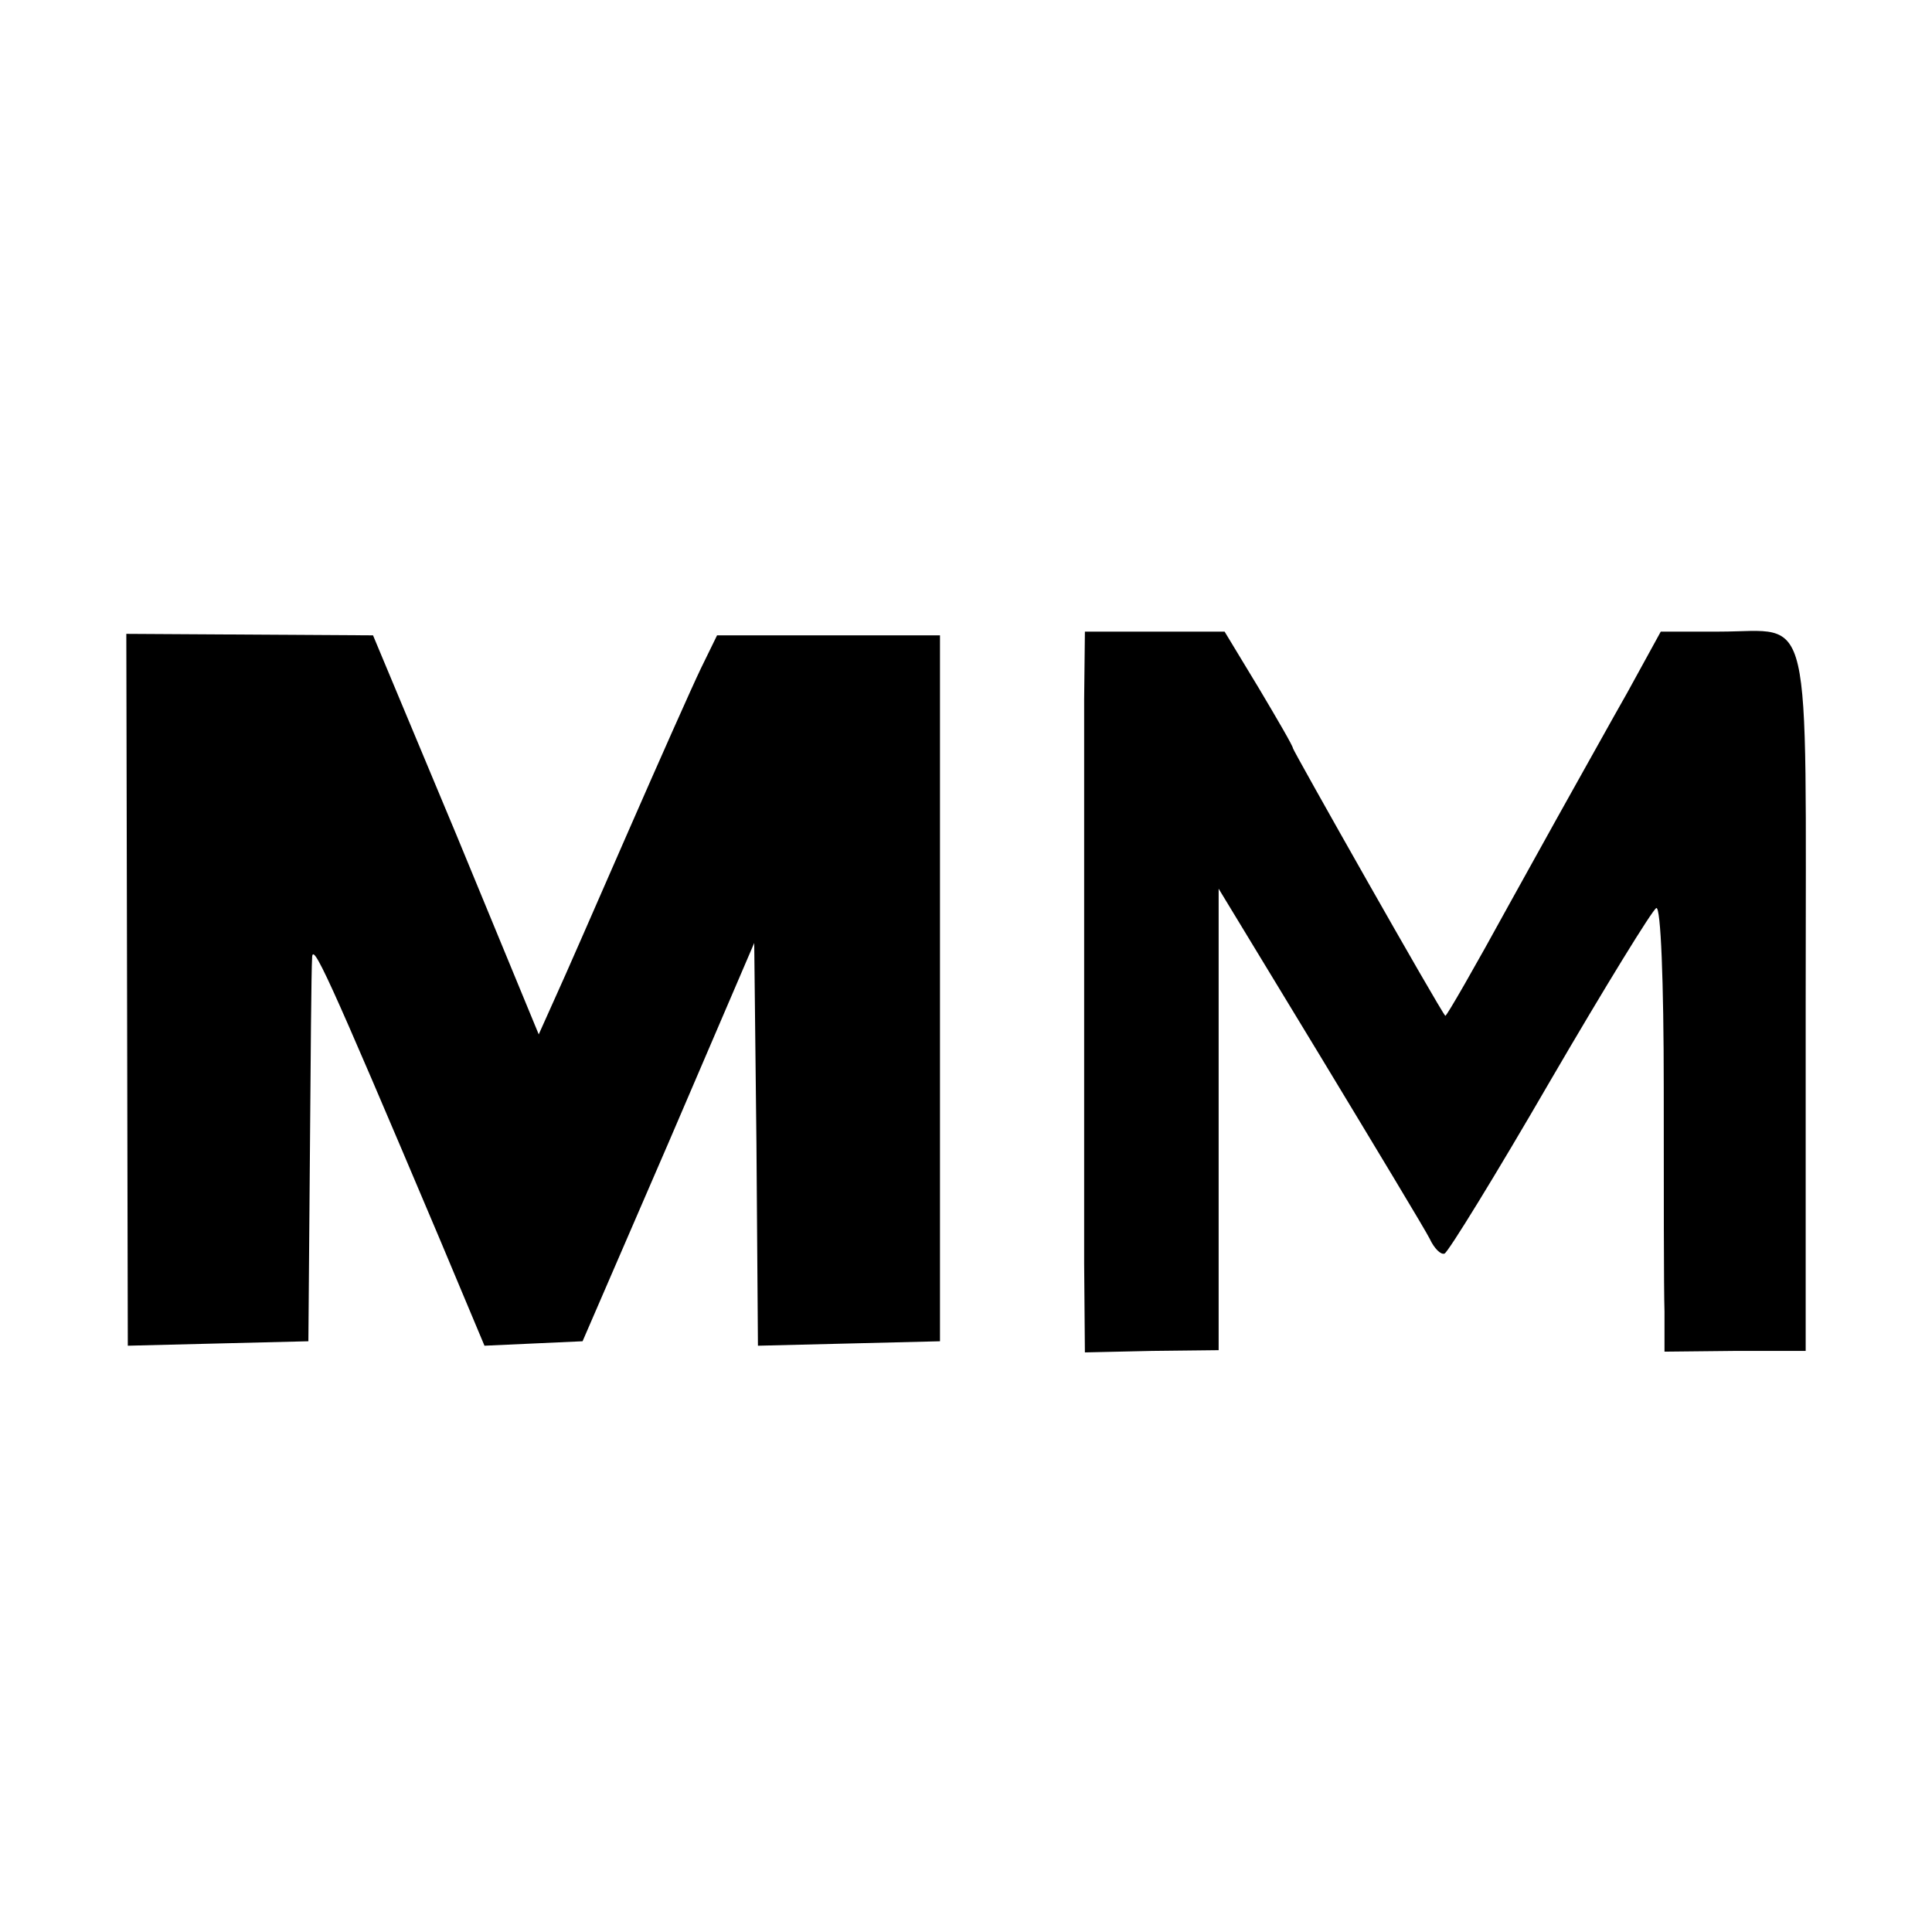
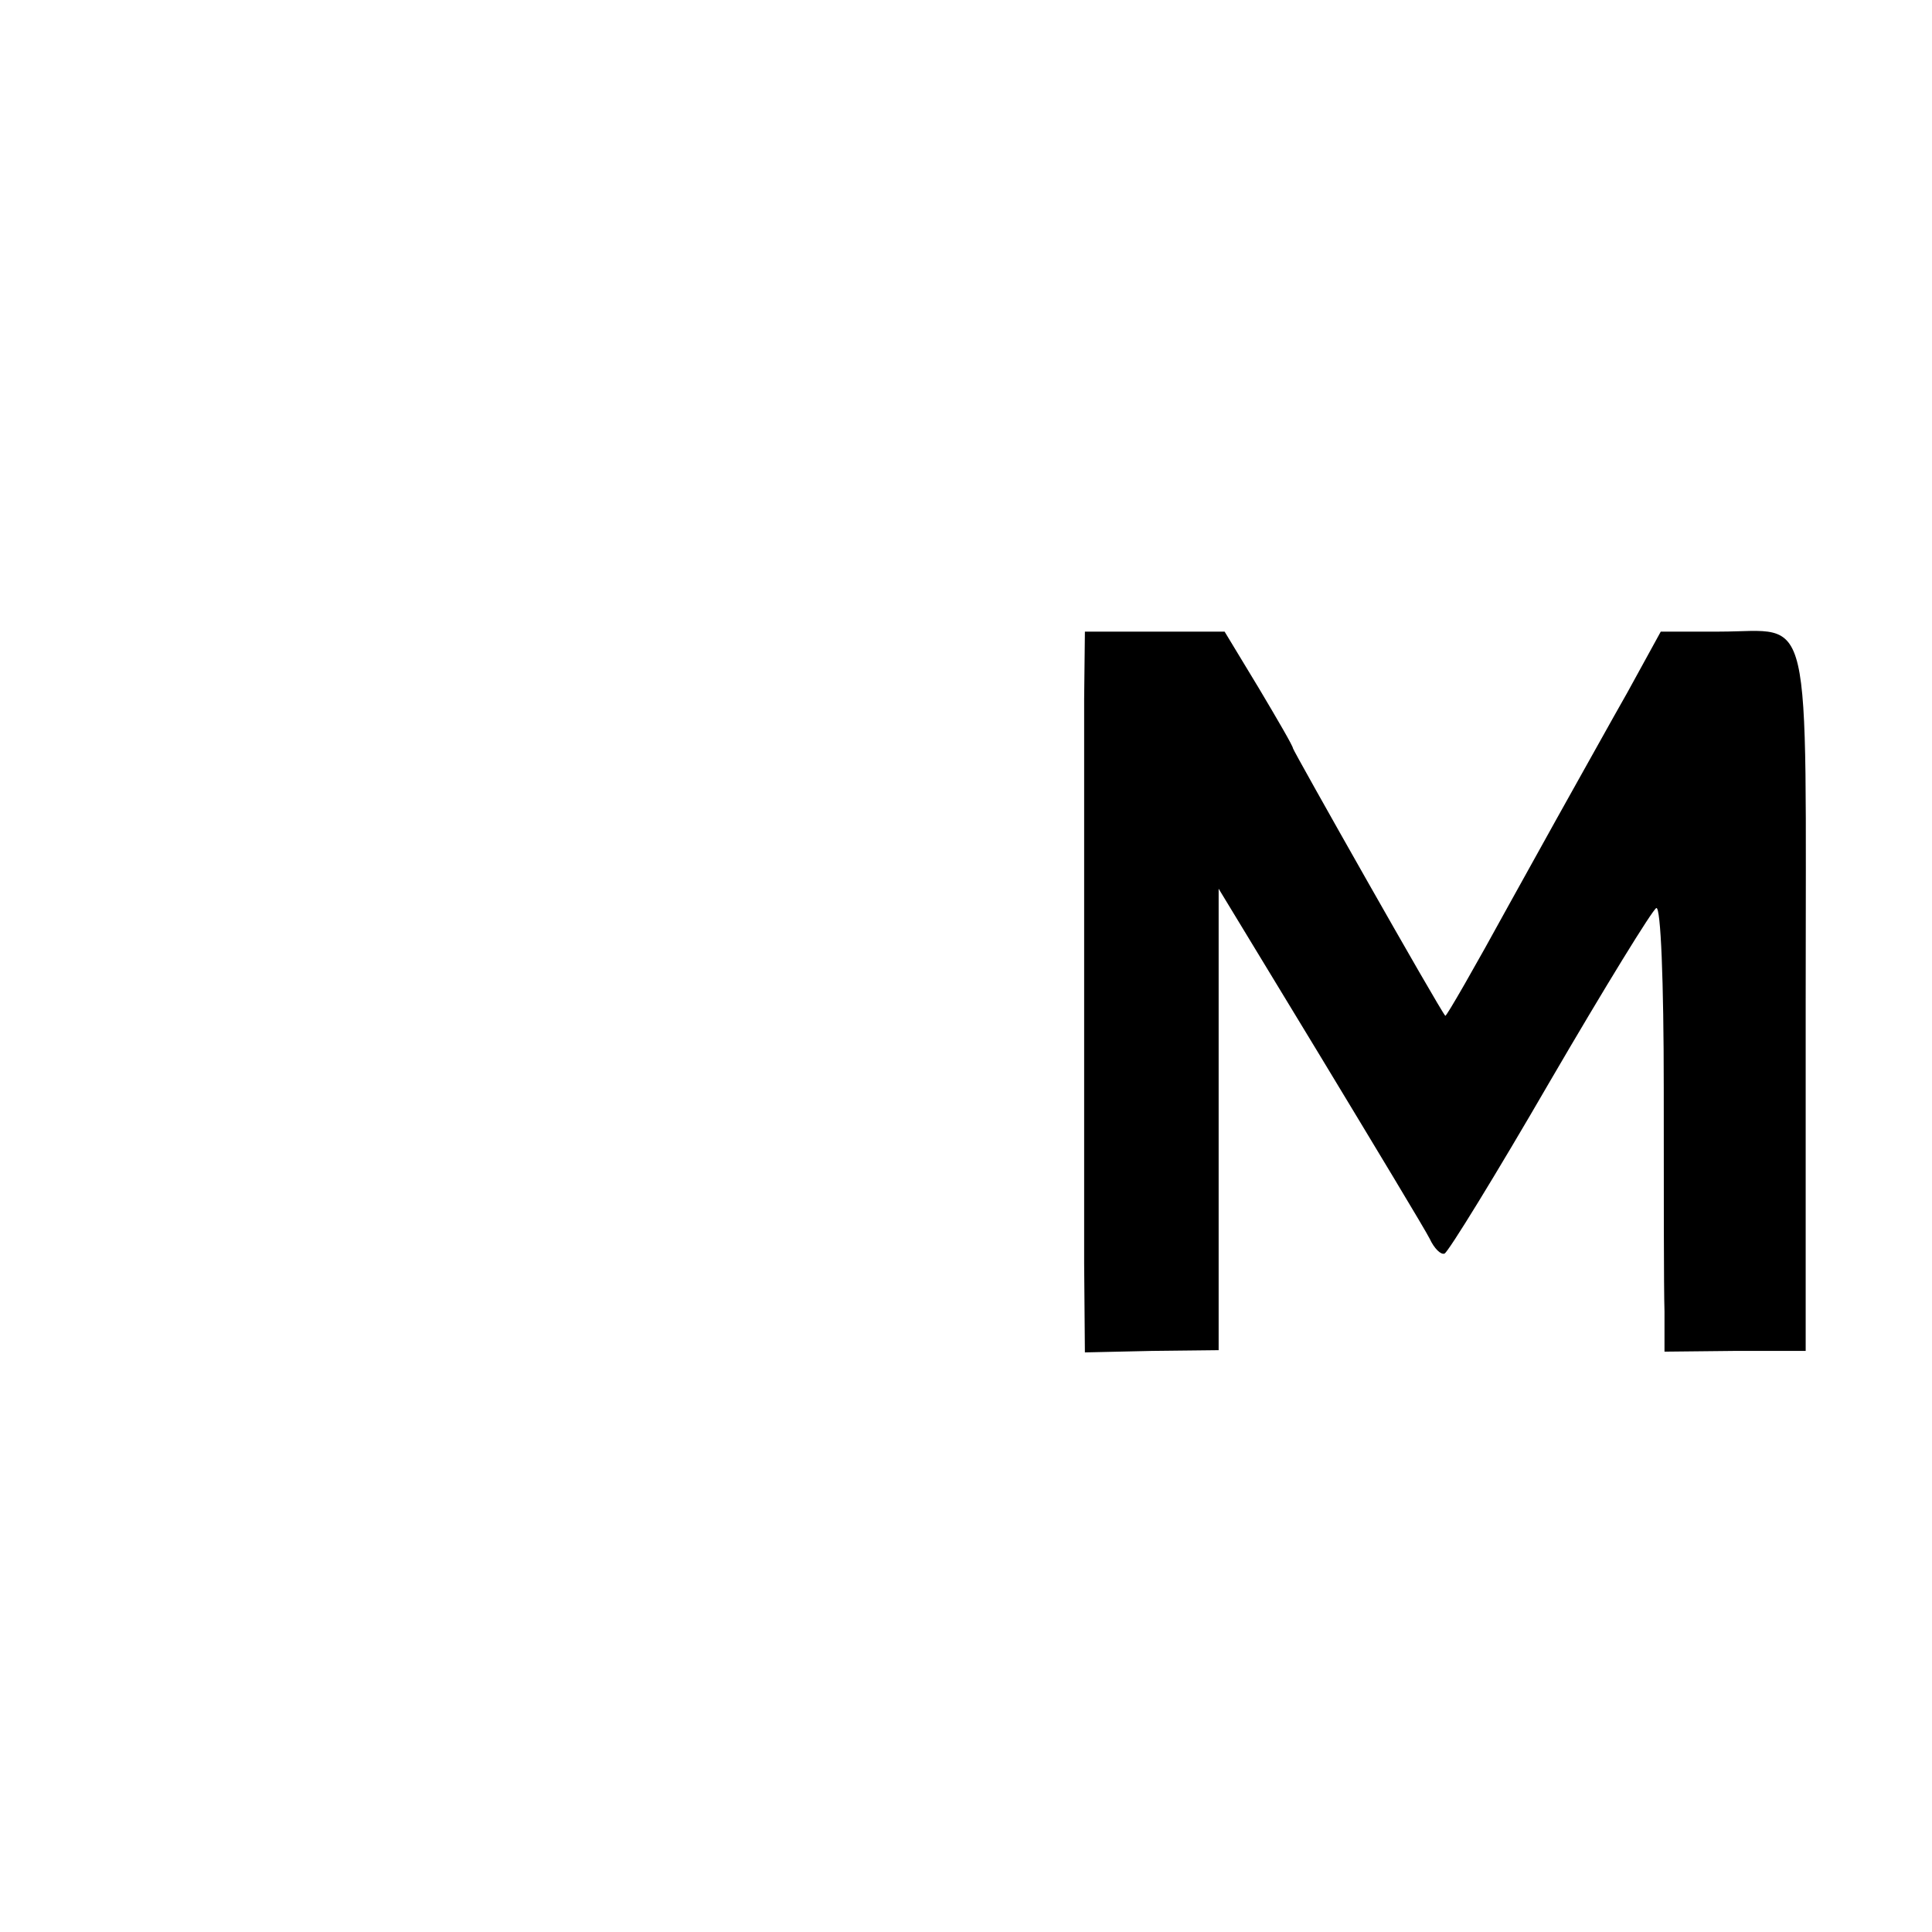
<svg xmlns="http://www.w3.org/2000/svg" version="1.0" width="260pt" height="260pt" viewBox="0 0 260 260" preserveAspectRatio="xMidYMid meet">
  <g transform="translate(0,260) scale(0.1,-0.1)" fill="#000000" stroke="none">
-     <path d="M171 1268 l1 -479 121 3 122 3 2 245 c1 135 2 256 3 270 0 24 18 -14 172 -378 l60 -143 66 3 66 3 116 268 115 268 3 -271 2 -271 123 3 122 3 0 475 0 475 -150 0 -150 0 -22 -45 c-12 -25 -56 -124 -98 -220 -42 -96 -86 -197 -98 -223 l-22 -49 -111 269 -112 268 -166 1 -166 1 1 -479z" />
    <path d="M1459 1660 c0 -49 0 -214 0 -365 0 -151 0 -329 0 -395 l1 -120 90 2 90 1 0 311 0 310 136 -224 c75 -124 142 -235 148 -247 6 -13 15 -22 20 -20 5 2 69 106 142 232 74 127 138 231 143 233 6 2 10 -98 10 -242 0 -135 0 -271 1 -301 l0 -54 95 1 95 0 0 468 c0 546 11 500 -116 500 l-79 0 -45 -82 c-25 -44 -52 -93 -60 -107 -8 -14 -53 -95 -99 -178 -46 -84 -85 -152 -86 -150 -7 7 -205 357 -205 360 0 3 -21 39 -46 81 l-46 76 -94 0 -94 0 -1 -90z" />
  </g>
</svg>